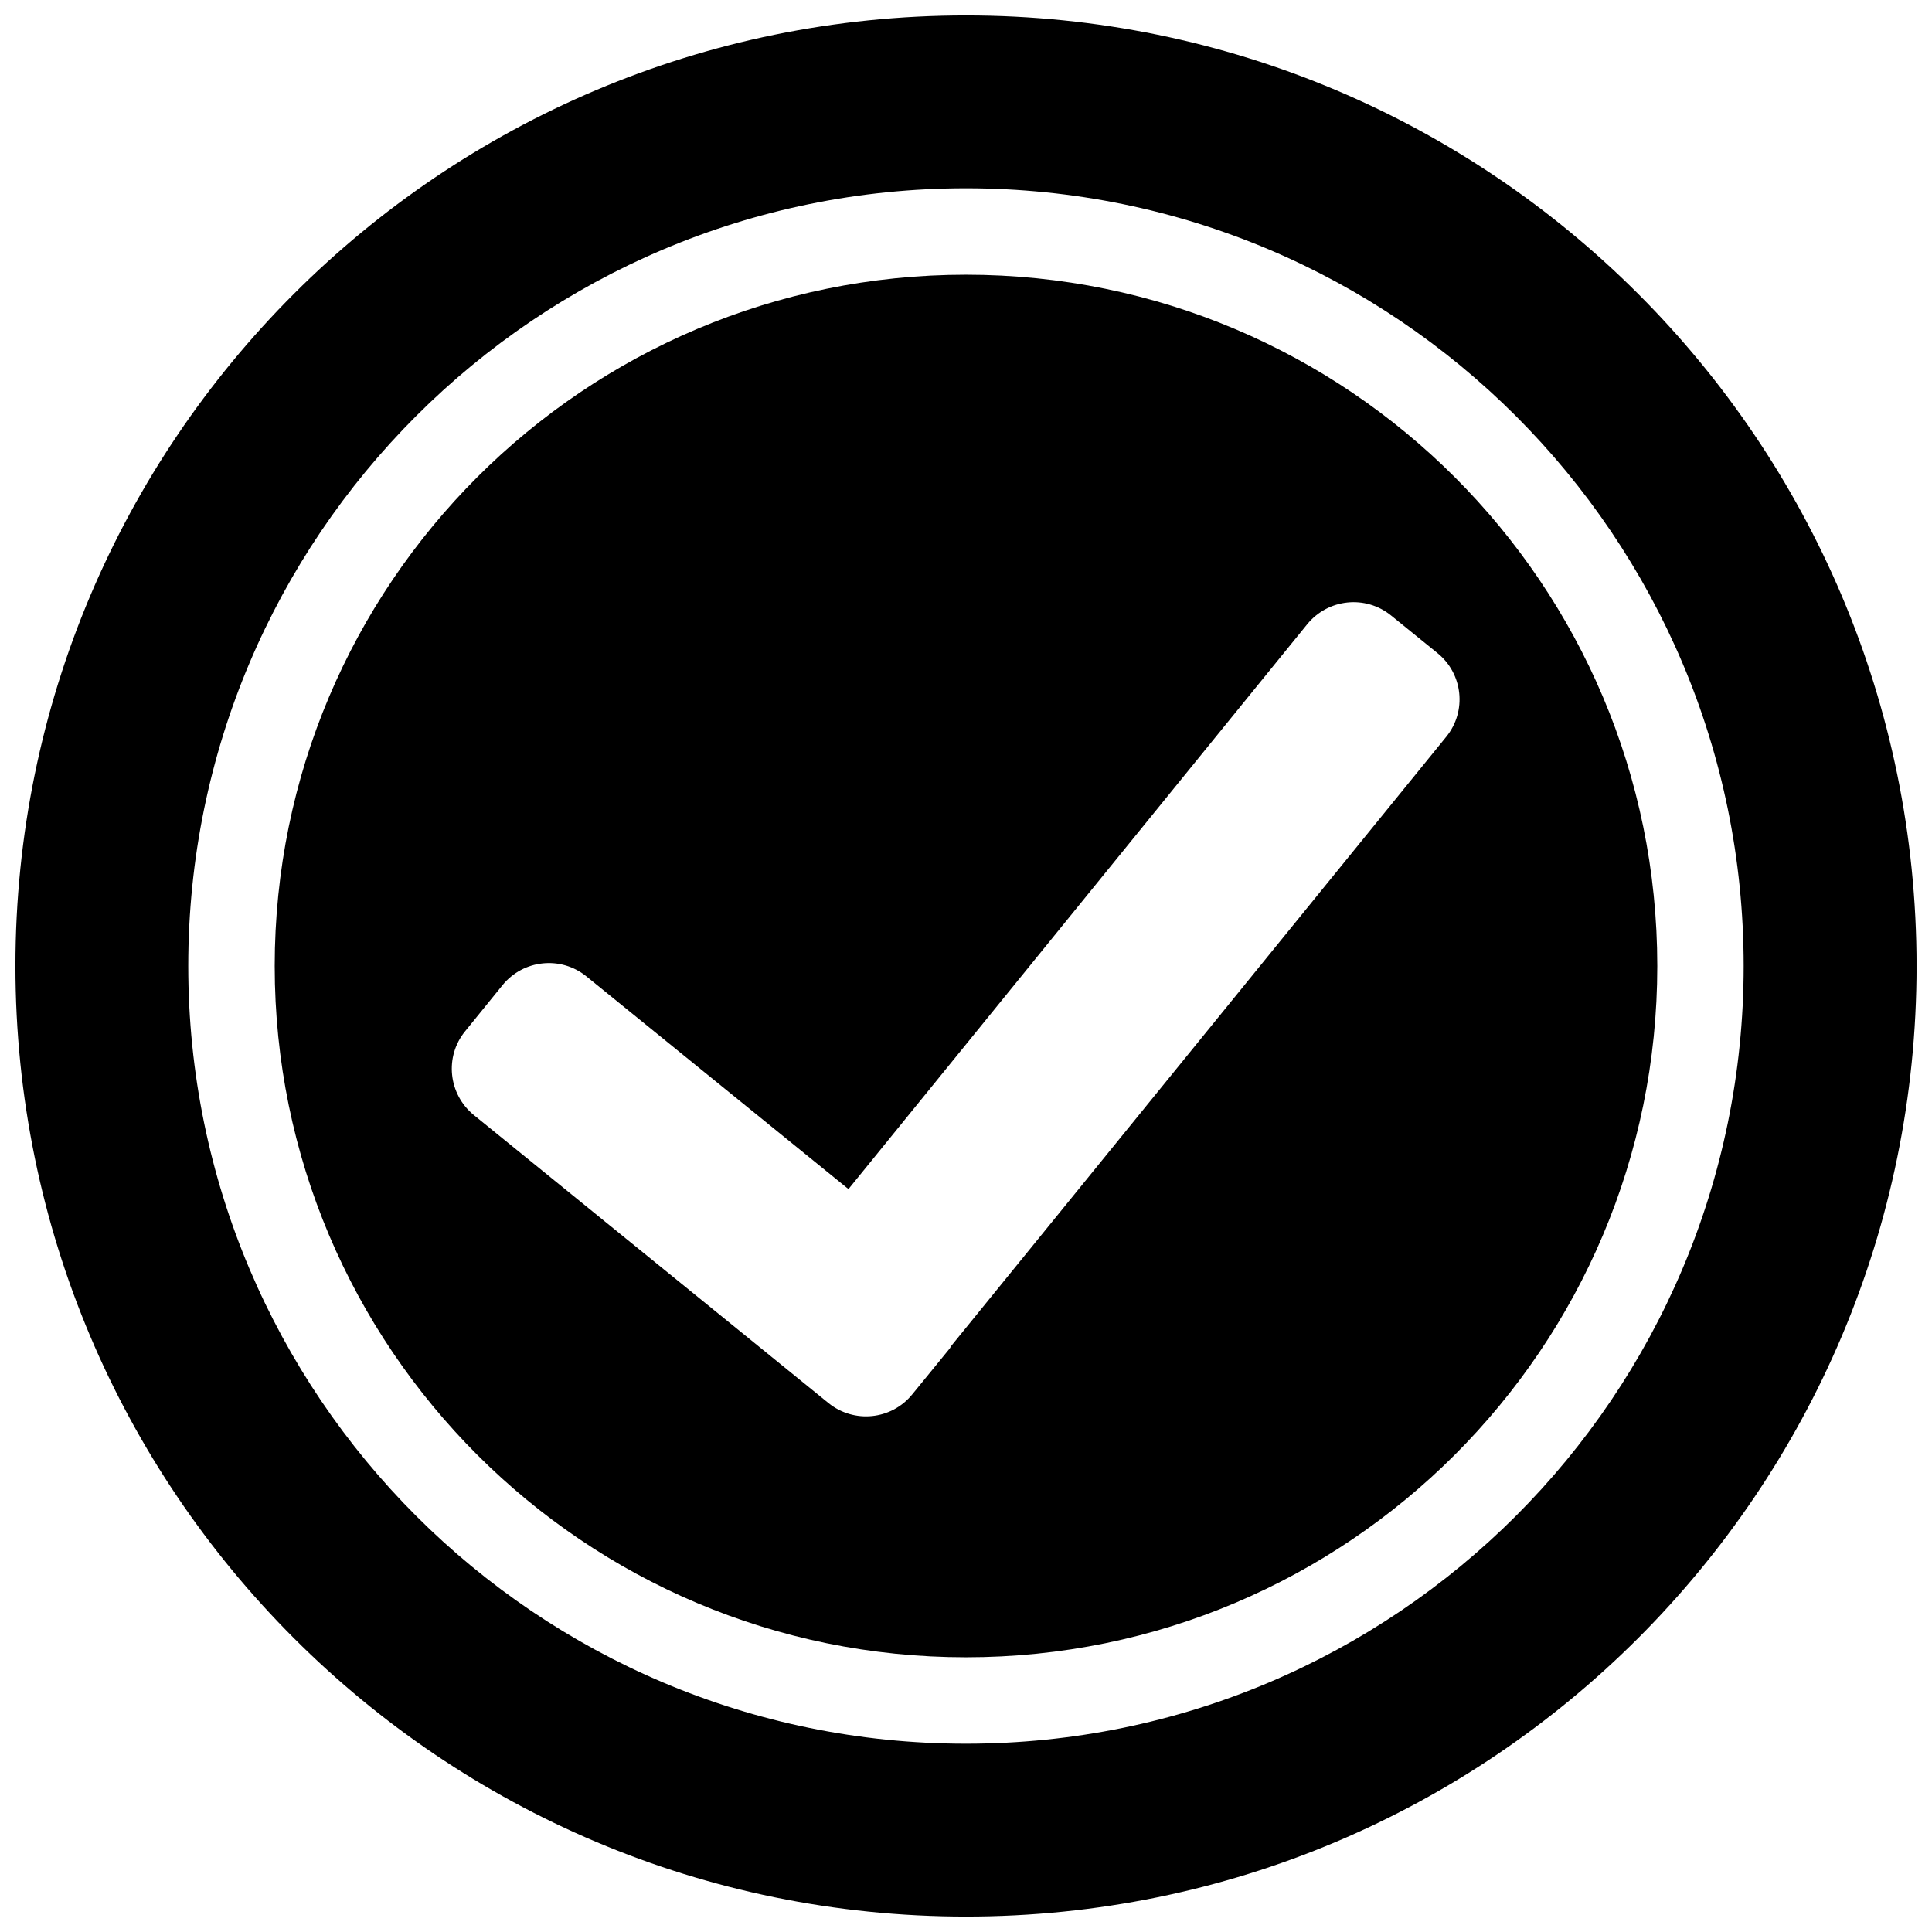
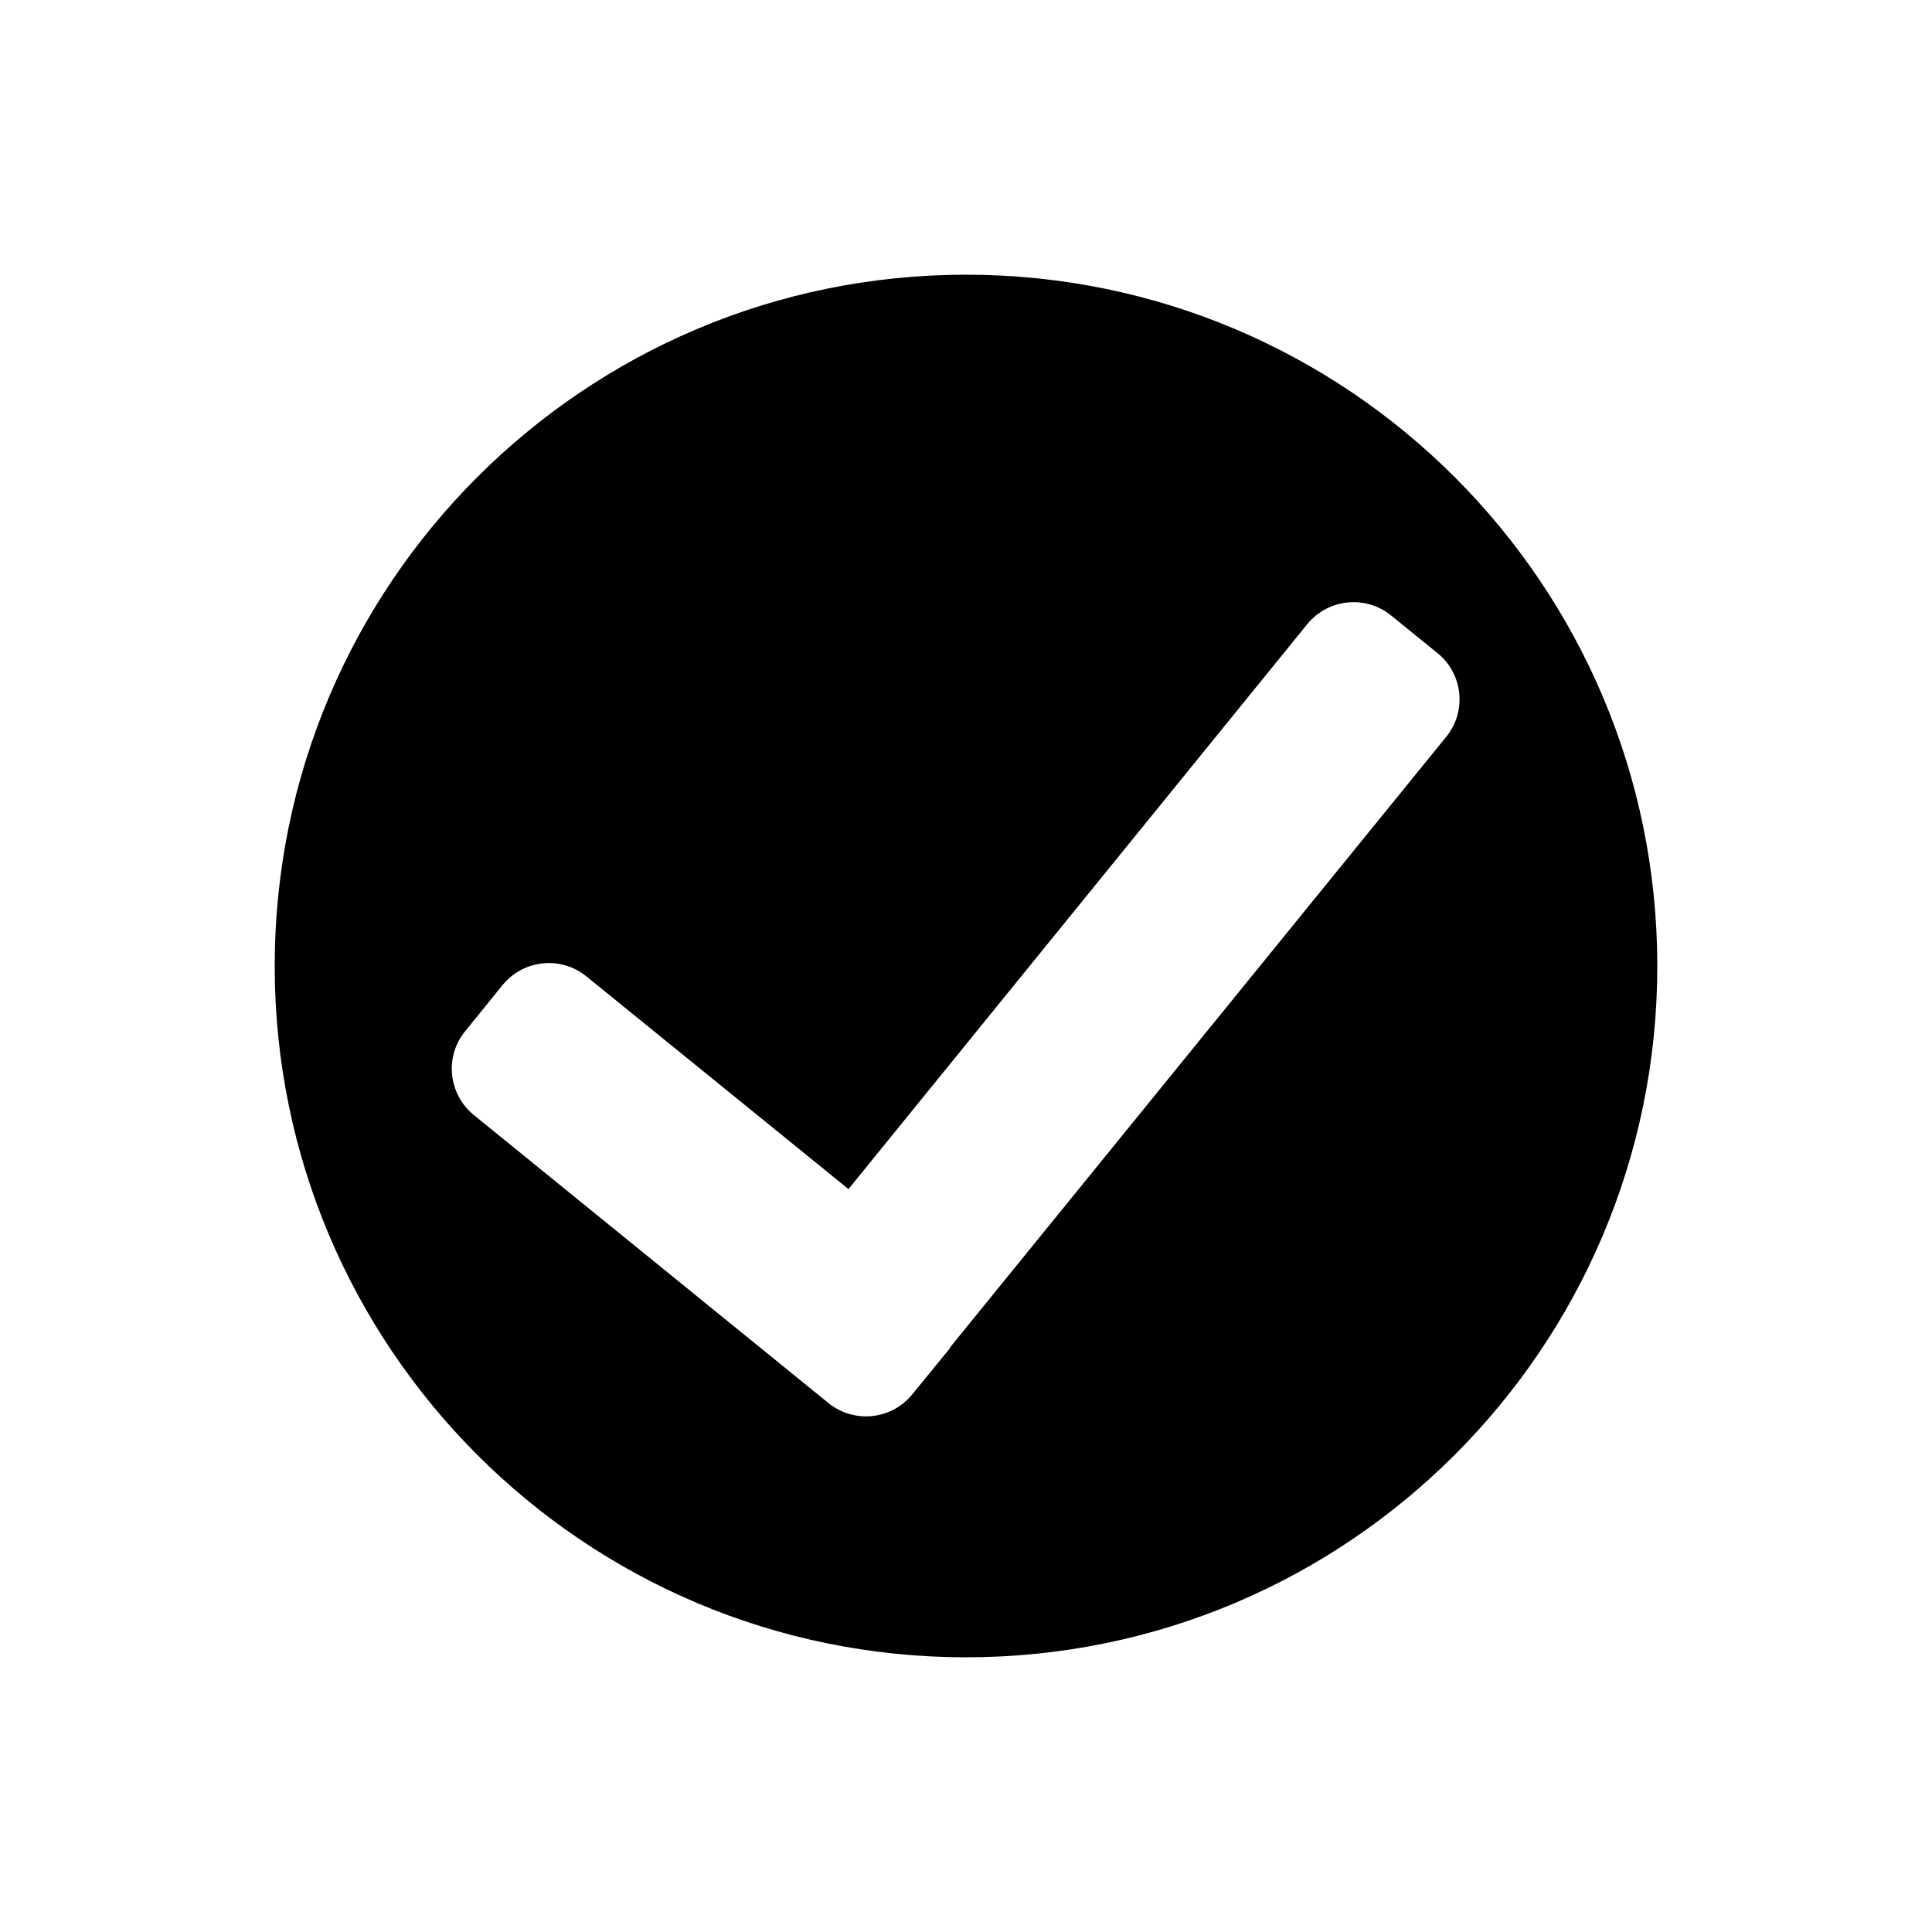
<svg xmlns="http://www.w3.org/2000/svg" width="800px" height="800px" version="1.1" viewBox="144 144 512 512">
  <defs>
    <clipPath id="a">
      <path d="m148.09 148.09h503.81v503.81h-503.81z" />
    </clipPath>
  </defs>
  <g clip-path="url(#a)">
-     <path d="m400 148.09c-139.1 0-251.91 112.79-251.91 251.91 0 139.12 112.8 251.91 251.91 251.91 139.14 0 251.91-112.79 251.91-251.91-0.004-139.12-112.77-251.91-251.91-251.91zm0 458.01c-113.78 0-206.11-92.281-206.11-206.11 0-113.83 92.332-206.09 206.11-206.09 113.83 0 206.09 92.266 206.09 206.09 0 113.83-92.266 206.11-206.09 206.11z" />
-   </g>
+     </g>
  <path d="m400 216.8c-101.17 0-183.2 82.035-183.2 183.2 0 101.16 82.035 183.2 183.2 183.2 101.16 0 183.2-82.035 183.2-183.2-0.004-101.17-82.039-183.2-183.2-183.2zm127.29 122.43-131.33 161.61c-0.082 0.168-0.117 0.32-0.219 0.453l-9.992 12.242c-5.492 6.75-15.418 7.777-22.203 2.285l-93.977-76.328c-6.769-5.523-7.809-15.469-2.301-22.203l9.926-12.242c5.508-6.75 15.434-7.793 22.203-2.301l69.457 56.375 121.6-149.73c5.523-6.734 15.449-7.777 22.219-2.266l12.258 9.941c6.789 5.477 7.832 15.418 2.356 22.168z" />
</svg>